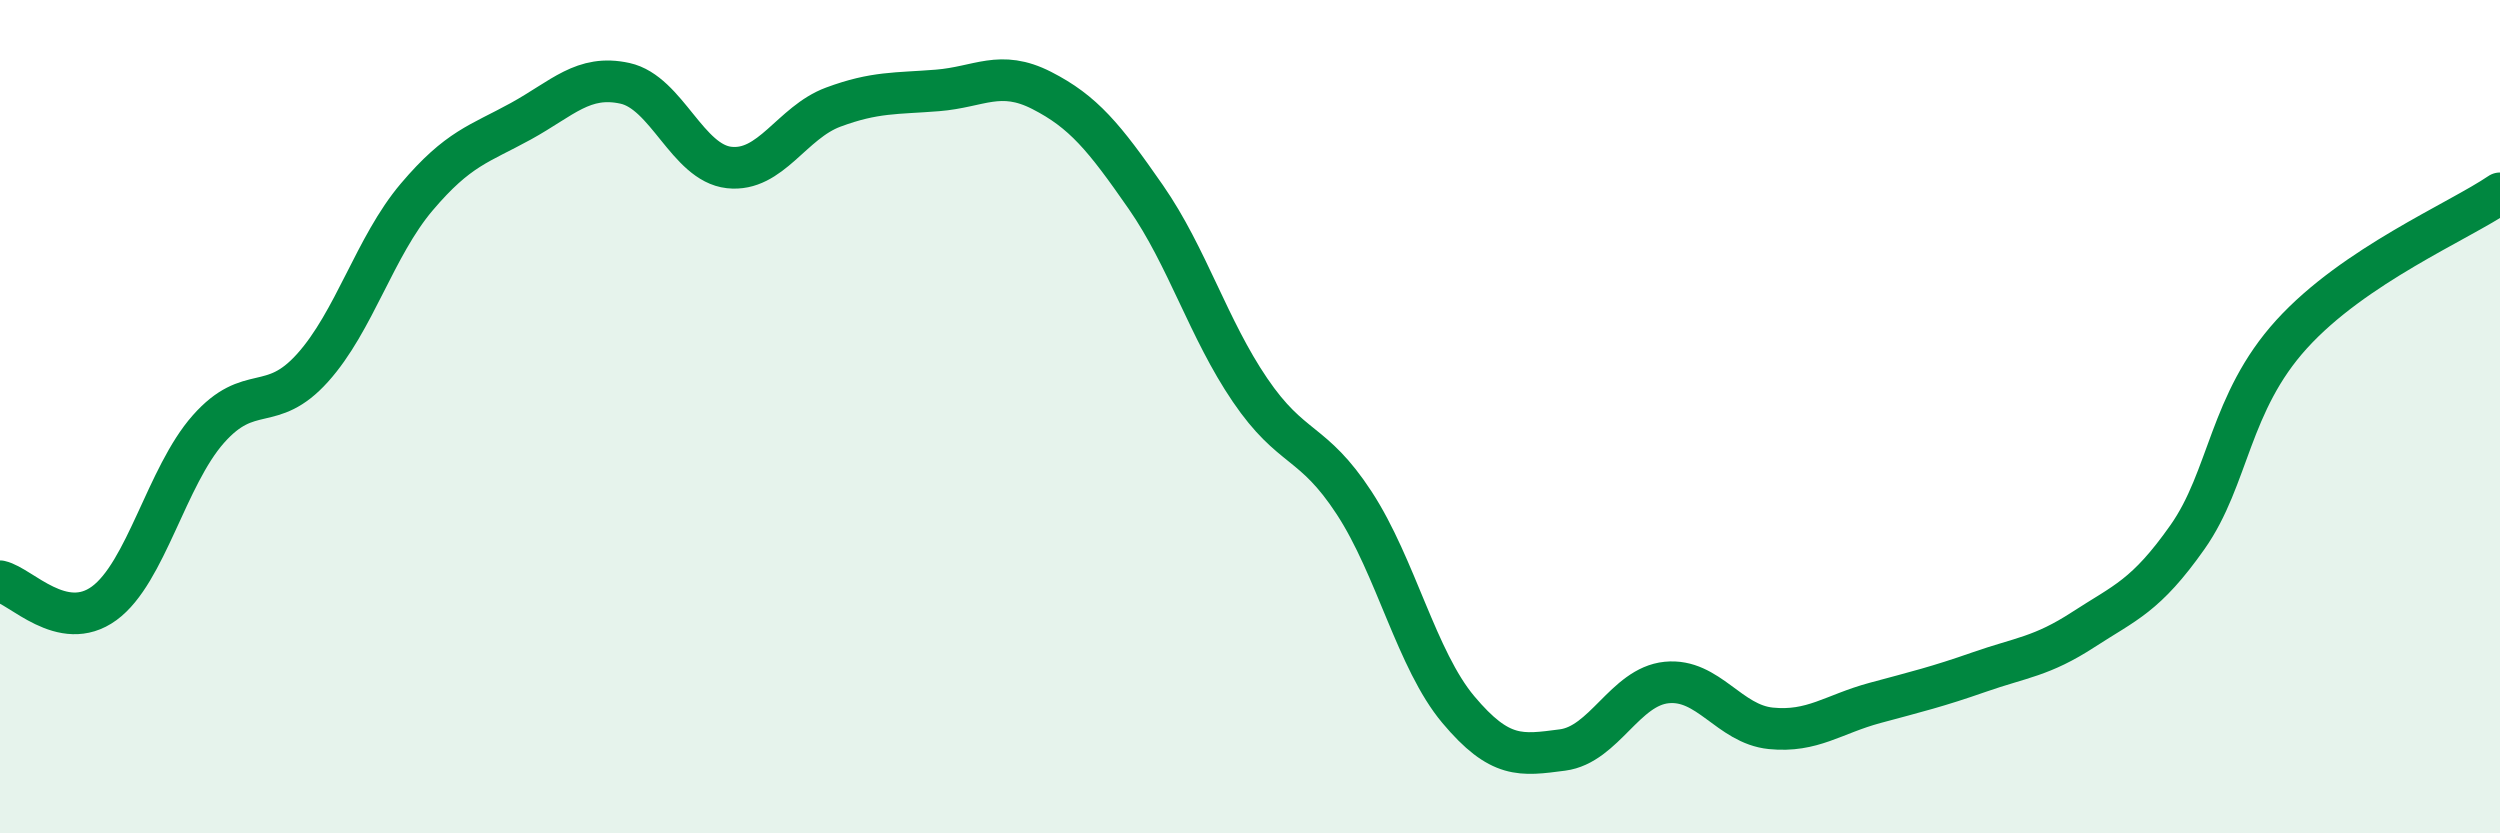
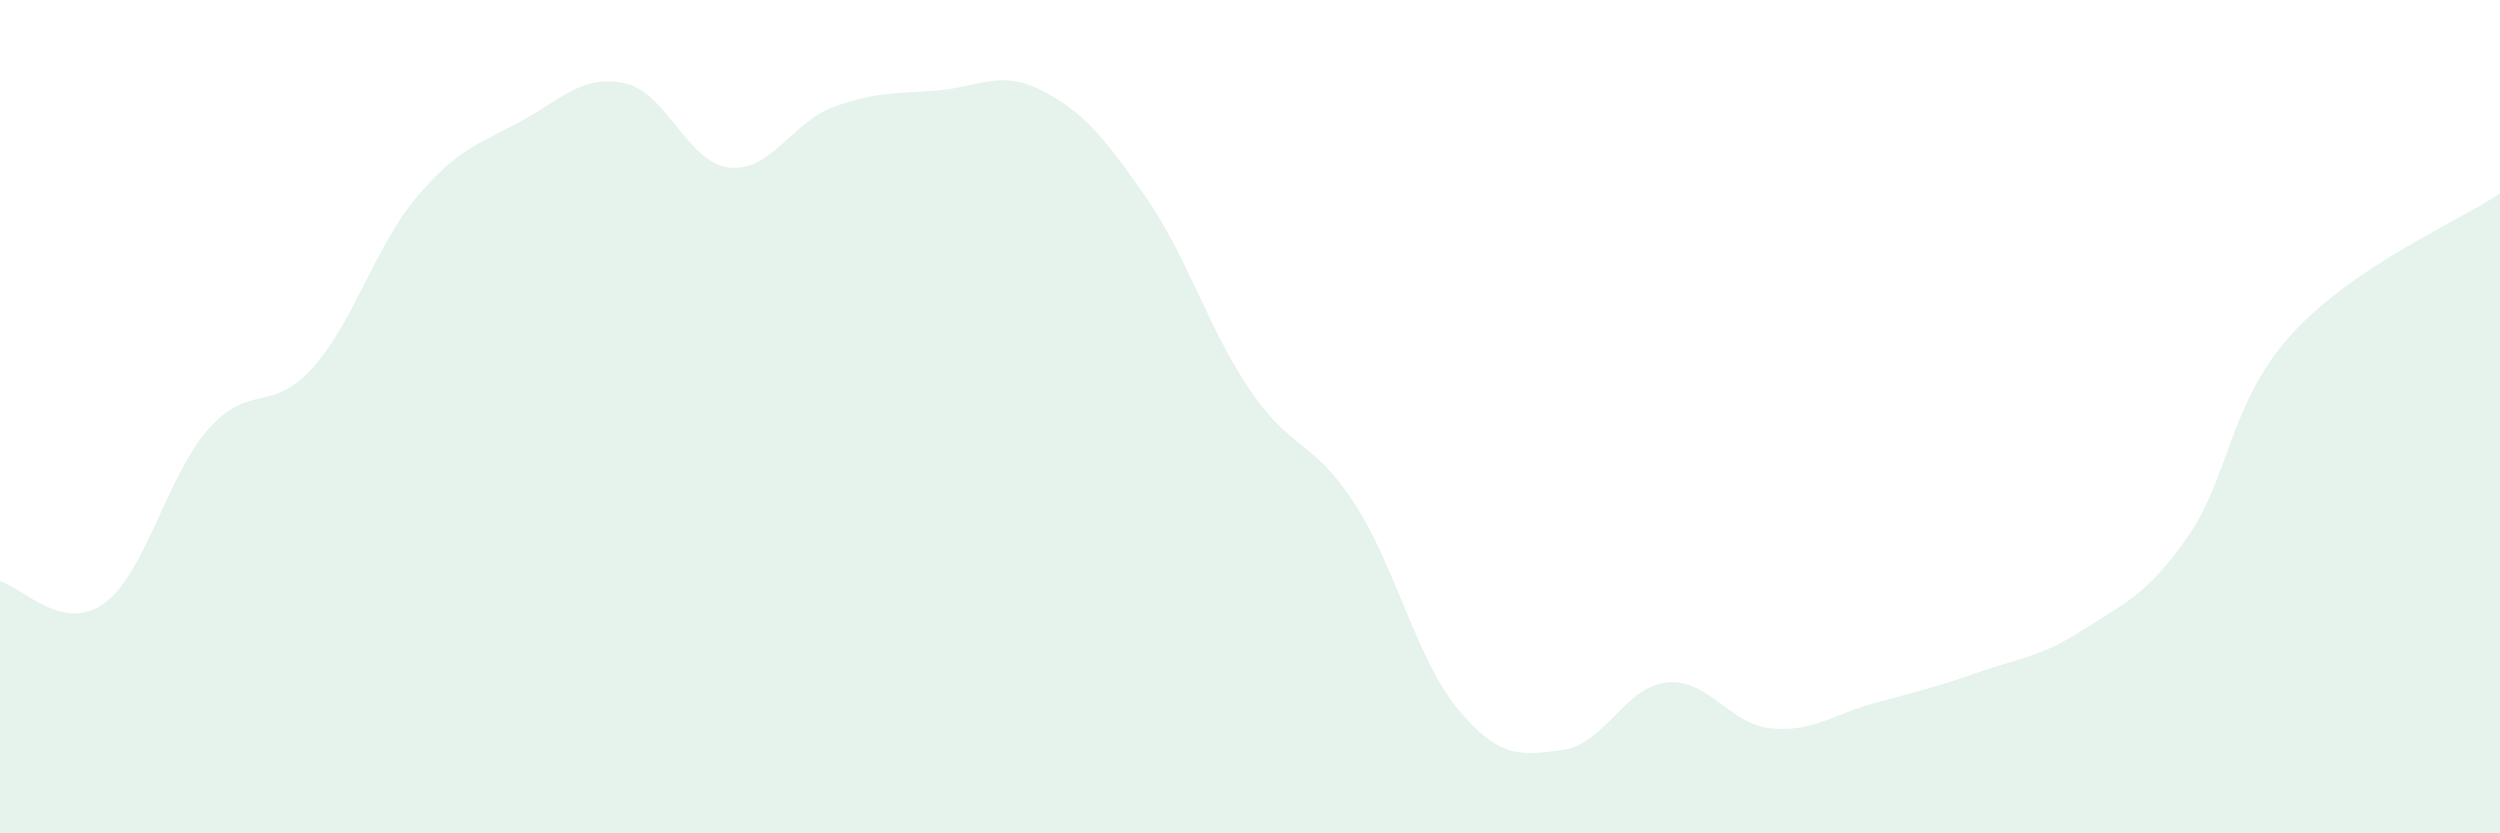
<svg xmlns="http://www.w3.org/2000/svg" width="60" height="20" viewBox="0 0 60 20">
  <path d="M 0,13.95 C 0.5,14.06 1.5,15.21 2.5,14.48 C 3.5,13.75 4,11.43 5,10.3 C 6,9.17 6.5,9.94 7.5,8.83 C 8.5,7.72 9,5.91 10,4.73 C 11,3.55 11.5,3.46 12.5,2.91 C 13.5,2.36 14,1.78 15,2 C 16,2.22 16.5,3.91 17.5,4.02 C 18.5,4.13 19,2.94 20,2.57 C 21,2.2 21.5,2.25 22.5,2.17 C 23.5,2.09 24,1.66 25,2.17 C 26,2.68 26.5,3.29 27.5,4.73 C 28.5,6.17 29,7.89 30,9.36 C 31,10.83 31.5,10.54 32.5,12.07 C 33.5,13.6 34,15.84 35,17.03 C 36,18.22 36.5,18.13 37.5,18 C 38.5,17.87 39,16.48 40,16.38 C 41,16.28 41.5,17.38 42.5,17.48 C 43.5,17.58 44,17.14 45,16.87 C 46,16.6 46.5,16.48 47.5,16.13 C 48.5,15.78 49,15.76 50,15.11 C 51,14.46 51.5,14.31 52.5,12.89 C 53.5,11.47 53.5,9.67 55,8.02 C 56.5,6.37 59,5.32 60,4.64L60 20L0 20Z" fill="#008740" opacity="0.1" stroke-linecap="round" stroke-linejoin="round" />
-   <path d="M 0,13.95 C 0.5,14.06 1.5,15.21 2.5,14.48 C 3.5,13.75 4,11.43 5,10.3 C 6,9.17 6.5,9.94 7.5,8.83 C 8.5,7.72 9,5.91 10,4.73 C 11,3.55 11.5,3.46 12.5,2.91 C 13.5,2.36 14,1.78 15,2 C 16,2.22 16.5,3.91 17.5,4.02 C 18.5,4.13 19,2.94 20,2.57 C 21,2.2 21.5,2.25 22.5,2.17 C 23.5,2.09 24,1.66 25,2.17 C 26,2.68 26.5,3.29 27.5,4.73 C 28.5,6.17 29,7.89 30,9.36 C 31,10.83 31.5,10.54 32.5,12.07 C 33.5,13.6 34,15.84 35,17.03 C 36,18.22 36.5,18.13 37.5,18 C 38.5,17.87 39,16.48 40,16.38 C 41,16.28 41.5,17.38 42.5,17.48 C 43.5,17.58 44,17.14 45,16.87 C 46,16.6 46.5,16.48 47.5,16.13 C 48.5,15.78 49,15.76 50,15.11 C 51,14.46 51.5,14.31 52.5,12.89 C 53.5,11.47 53.5,9.67 55,8.02 C 56.5,6.37 59,5.32 60,4.64" stroke="#008740" stroke-width="1" fill="none" stroke-linecap="round" stroke-linejoin="round" />
</svg>